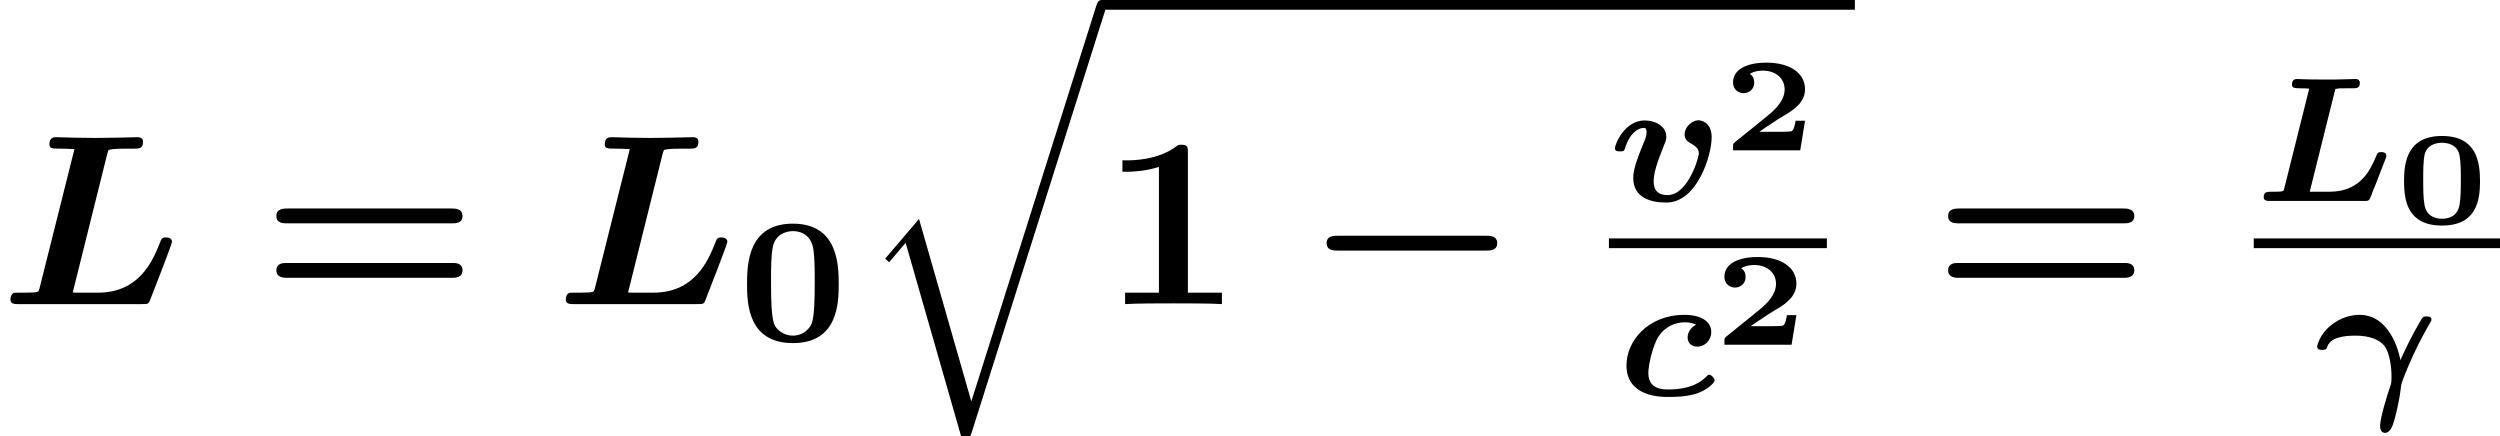
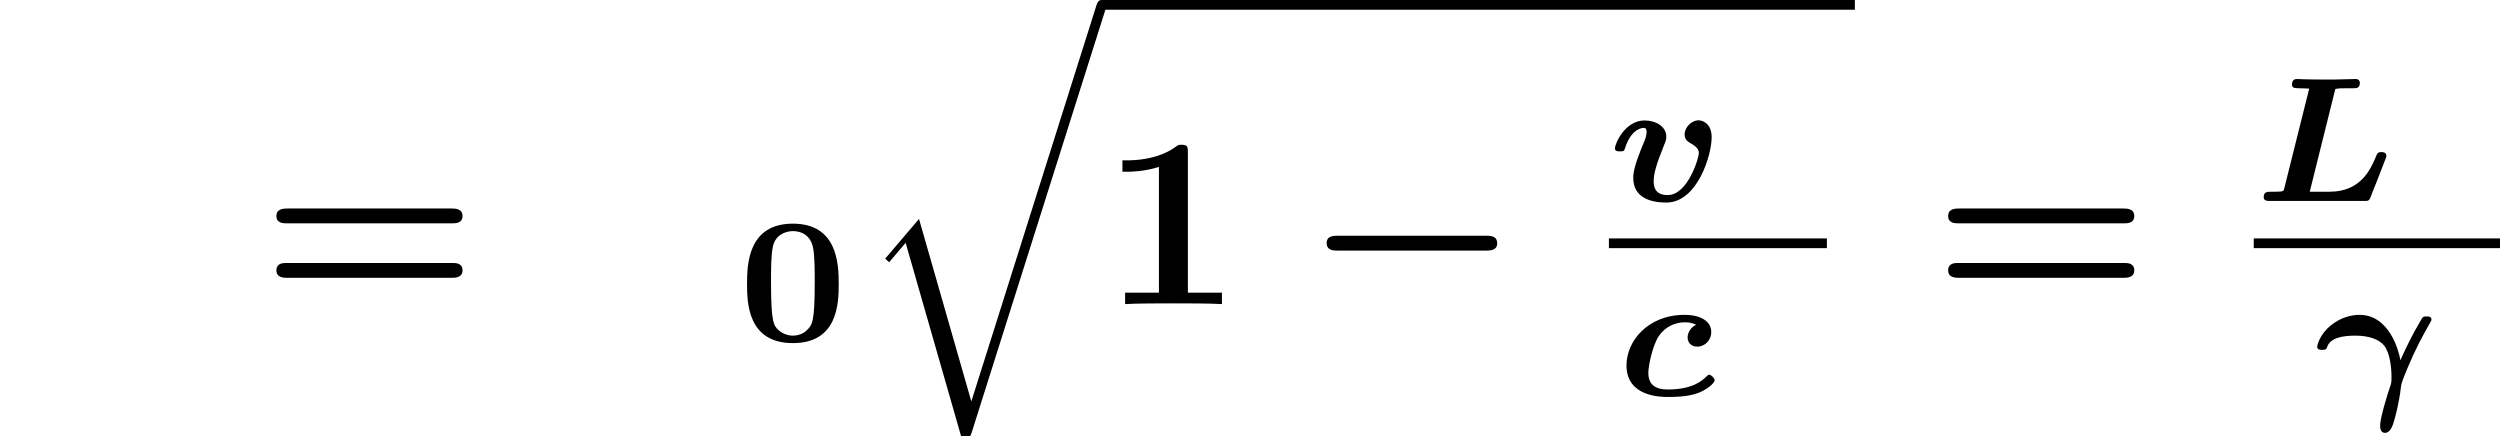
<svg xmlns="http://www.w3.org/2000/svg" xmlns:xlink="http://www.w3.org/1999/xlink" height="19.565pt" version="1.1" viewBox="70.735 58.22 112.101 19.565" width="112.101pt">
  <defs>
    <path d="M8.204 -2.4C8.367 -2.4 8.695 -2.4 8.695 -2.727C8.695 -3.065 8.378 -3.065 8.204 -3.065H1.538C1.375 -3.065 1.047 -3.065 1.047 -2.738C1.047 -2.4 1.364 -2.4 1.538 -2.4H8.204Z" id="g0-0" />
    <path d="M3.862 -6.796C3.862 -7.036 3.862 -7.145 3.578 -7.145C3.458 -7.145 3.436 -7.145 3.338 -7.069C2.498 -6.447 1.375 -6.447 1.145 -6.447H0.927V-5.935H1.145C1.32 -5.935 1.92 -5.945 2.564 -6.153V-0.513H1.047V0C1.527 -0.033 2.684 -0.033 3.218 -0.033S4.909 -0.033 5.389 0V-0.513H3.862V-6.796Z" id="g5-49" />
    <path d="M8.596 -3.622C8.727 -3.622 9.044 -3.622 9.044 -3.949C9.044 -4.287 8.705 -4.287 8.542 -4.287H1.2C1.036 -4.287 0.698 -4.287 0.698 -3.949C0.698 -3.622 1.015 -3.622 1.145 -3.622H8.596ZM8.542 -1.178C8.705 -1.178 9.044 -1.178 9.044 -1.516C9.044 -1.844 8.727 -1.844 8.596 -1.844H1.145C1.015 -1.844 0.698 -1.844 0.698 -1.516C0.698 -1.178 1.036 -1.178 1.2 -1.178H8.542Z" id="g5-61" />
-     <path d="M4.811 -6.742C4.855 -6.895 4.865 -6.905 4.887 -6.916S5.095 -6.971 5.662 -6.971H6.022C6.24 -6.971 6.415 -6.971 6.415 -7.287C6.415 -7.484 6.207 -7.484 6.164 -7.484C5.847 -7.484 5.52 -7.462 5.193 -7.462C4.887 -7.462 4.582 -7.451 4.276 -7.451S3.665 -7.462 3.371 -7.462C3.087 -7.462 2.804 -7.484 2.531 -7.484C2.433 -7.484 2.215 -7.484 2.215 -7.167C2.215 -6.971 2.356 -6.971 2.673 -6.971C2.902 -6.971 3.109 -6.96 3.338 -6.949L1.778 -0.731C1.735 -0.556 1.724 -0.545 1.527 -0.524C1.342 -0.513 1.124 -0.513 0.949 -0.513C0.665 -0.513 0.644 -0.513 0.6 -0.491C0.469 -0.415 0.469 -0.24 0.469 -0.196C0.469 0 0.665 0 0.84 0H6.36C6.655 0 6.665 0 6.753 -0.24C6.873 -0.545 7.713 -2.695 7.713 -2.793C7.713 -2.956 7.549 -2.989 7.451 -2.989C7.265 -2.989 7.244 -2.945 7.156 -2.716C6.851 -1.953 6.251 -0.513 4.396 -0.513H3.524C3.36 -0.513 3.338 -0.513 3.262 -0.524L4.811 -6.742Z" id="g2-76" />
-     <path d="M3.772 -1.901C3.772 -2.762 3.622 -3.933 2.068 -3.933C0.508 -3.933 0.365 -2.75 0.365 -1.901C0.365 -1.04 0.52 0.084 2.068 0.084C3.622 0.084 3.772 -1.052 3.772 -1.901ZM2.068 -0.221C1.865 -0.221 1.381 -0.281 1.285 -0.831C1.225 -1.154 1.225 -1.572 1.225 -1.979C1.225 -2.355 1.225 -2.827 1.291 -3.108C1.405 -3.551 1.823 -3.628 2.068 -3.628C2.283 -3.628 2.756 -3.569 2.851 -3.067C2.911 -2.756 2.911 -2.373 2.911 -1.979C2.911 -1.614 2.911 -1.154 2.851 -0.831C2.75 -0.287 2.295 -0.221 2.068 -0.221Z" id="g3-48" />
-     <path d="M3.682 -1.327H3.258C3.246 -1.255 3.192 -0.873 3.061 -0.855C2.941 -0.831 2.66 -0.831 2.457 -0.831H1.632C1.692 -0.873 1.835 -0.968 1.889 -1.01C2.887 -1.686 2.78 -1.554 3.114 -1.799C3.443 -2.044 3.682 -2.325 3.682 -2.738C3.682 -3.473 2.995 -3.933 1.955 -3.933C1.022 -3.933 0.454 -3.604 0.454 -3.049C0.454 -2.69 0.741 -2.564 0.927 -2.564C1.154 -2.564 1.405 -2.72 1.405 -3.043C1.405 -3.186 1.351 -3.341 1.207 -3.431C1.447 -3.575 1.728 -3.575 1.793 -3.575C2.391 -3.575 2.768 -3.21 2.768 -2.732C2.768 -2.26 2.391 -1.865 2.014 -1.56L0.538 -0.365C0.454 -0.299 0.454 -0.269 0.454 -0.149V0H3.467L3.682 -1.327Z" id="g3-50" />
    <path d="M4.495 -2.542C4.495 -3.467 4.423 -5.244 2.439 -5.244C0.446 -5.244 0.383 -3.451 0.383 -2.542C0.383 -1.65 0.438 0.112 2.439 0.112C4.447 0.112 4.495 -1.658 4.495 -2.542ZM2.439 -0.223C2.224 -0.223 2.001 -0.303 1.833 -0.438C1.578 -0.662 1.459 -0.773 1.459 -2.638C1.459 -3.212 1.459 -3.794 1.538 -4.192C1.642 -4.758 2.136 -4.91 2.439 -4.91C2.63 -4.91 3.236 -4.862 3.355 -4.105C3.419 -3.714 3.419 -3.1 3.419 -2.638C3.419 -0.813 3.308 -0.701 3.061 -0.462C2.997 -0.391 2.774 -0.223 2.439 -0.223Z" id="g4-48" />
    <path d="M3.818 -1.578C3.754 -1.977 3.332 -3.61 1.985 -3.61C1.642 -3.61 1.164 -3.507 0.725 -3.156C0.183 -2.734 0.088 -2.224 0.088 -2.184C0.088 -2.04 0.239 -2.04 0.311 -2.04C0.399 -2.04 0.486 -2.04 0.526 -2.144C0.582 -2.311 0.717 -2.678 1.801 -2.678C2.463 -2.678 2.877 -2.487 3.092 -2.232C3.347 -1.897 3.419 -1.259 3.419 -0.861C3.419 -0.574 3.419 -0.558 3.347 -0.359C3.236 -0.048 2.909 1.02 2.909 1.363C2.909 1.419 2.909 1.682 3.132 1.682C3.347 1.682 3.451 1.395 3.491 1.291C3.587 1.004 3.762 0.335 3.842 -0.367C3.85 -0.478 3.865 -0.566 4.136 -1.219C4.495 -2.08 4.83 -2.694 5.117 -3.196C5.212 -3.355 5.212 -3.371 5.212 -3.395C5.212 -3.539 5.077 -3.539 4.997 -3.539C4.838 -3.539 4.83 -3.531 4.718 -3.339C4.296 -2.614 4.097 -2.184 3.818 -1.578Z" id="g1-13" />
    <path d="M3.658 -5.021C3.842 -5.053 3.858 -5.053 4.216 -5.053H4.447C4.607 -5.053 4.758 -5.053 4.758 -5.3C4.758 -5.38 4.702 -5.468 4.575 -5.468C4.256 -5.468 3.921 -5.444 3.595 -5.444H3.236C2.287 -5.444 2.008 -5.468 1.953 -5.468C1.889 -5.468 1.714 -5.468 1.714 -5.22C1.714 -5.061 1.833 -5.061 2.024 -5.053C2.096 -5.053 2.431 -5.045 2.487 -5.037L1.371 -0.574C1.339 -0.446 1.331 -0.438 1.188 -0.422C1.068 -0.414 0.933 -0.414 0.813 -0.414C0.598 -0.414 0.446 -0.414 0.446 -0.167C0.446 0 0.614 0 0.741 0H4.934C5.117 0 5.165 0 5.228 -0.143C5.228 -0.151 5.468 -0.765 5.499 -0.829L5.866 -1.777C5.946 -1.969 5.946 -1.985 5.946 -2.024C5.946 -2.192 5.77 -2.192 5.723 -2.192C5.563 -2.192 5.539 -2.144 5.468 -1.961C5.22 -1.379 4.774 -0.414 3.403 -0.414H2.511L3.658 -5.021Z" id="g1-76" />
    <path d="M3.523 -3.164C3.292 -3.061 3.14 -2.821 3.14 -2.598C3.14 -2.335 3.332 -2.184 3.579 -2.184C3.889 -2.184 4.2 -2.447 4.2 -2.845C4.2 -3.308 3.746 -3.61 3.005 -3.61C1.347 -3.61 0.399 -2.423 0.399 -1.347C0.399 0.072 1.945 0.072 2.271 0.072C2.582 0.072 3.084 0.064 3.539 -0.08C3.993 -0.231 4.352 -0.55 4.352 -0.677C4.352 -0.765 4.2 -0.925 4.113 -0.925C4.057 -0.925 4.041 -0.901 3.985 -0.845C3.794 -0.669 3.387 -0.263 2.248 -0.263C1.69 -0.263 1.379 -0.486 1.379 -1.012C1.379 -1.331 1.57 -2.232 1.841 -2.646C2.128 -3.084 2.59 -3.276 3.013 -3.276C3.084 -3.276 3.316 -3.276 3.523 -3.164Z" id="g1-99" />
    <path d="M4.607 -2.853C4.607 -3.555 4.105 -3.618 4.017 -3.618C3.73 -3.618 3.395 -3.324 3.395 -2.981C3.395 -2.758 3.531 -2.662 3.658 -2.59C4.033 -2.391 4.033 -2.216 4.033 -2.136C4.033 -1.945 3.547 -0.263 2.63 -0.263C2.008 -0.263 2.008 -0.733 2.008 -0.885C2.008 -1.211 2.112 -1.61 2.479 -2.519C2.534 -2.646 2.574 -2.742 2.574 -2.877C2.574 -3.363 2.072 -3.61 1.602 -3.61C0.717 -3.61 0.271 -2.566 0.271 -2.359C0.271 -2.224 0.391 -2.224 0.494 -2.224C0.646 -2.224 0.677 -2.224 0.725 -2.367C0.948 -3.1 1.363 -3.276 1.554 -3.276C1.602 -3.276 1.69 -3.276 1.69 -3.092C1.69 -2.925 1.618 -2.742 1.562 -2.614C1.156 -1.634 1.092 -1.291 1.092 -1.036C1.092 -0.135 1.889 0.072 2.574 0.072C3.961 0.072 4.607 -2.048 4.607 -2.853Z" id="g1-118" />
    <path d="M5.062 17.564L2.716 9.382L1.2 11.16L1.375 11.324L2.116 10.451L4.625 19.2C4.985 19.2 4.996 19.2 5.084 18.938L11.073 0C11.127 -0.164 11.127 -0.207 11.127 -0.218C11.127 -0.338 11.04 -0.436 10.909 -0.436C10.745 -0.436 10.702 -0.295 10.658 -0.153L5.062 17.564Z" id="g6-113" />
  </defs>
  <g id="page1">
    <use x="70.735" xlink:href="#g2-76" y="71.856" />
    <use x="82.431" xlink:href="#g5-61" y="71.856" />
    <use x="95.637" xlink:href="#g2-76" y="71.856" />
    <use x="103.849" xlink:href="#g4-48" y="73.493" />
    <use x="109.228" xlink:href="#g6-113" y="58.656" />
    <rect height="0.436" width="33.77" x="120.138" y="58.22" />
    <use x="120.138" xlink:href="#g5-49" y="71.856" />
    <use x="129.175" xlink:href="#g0-0" y="71.856" />
    <use x="142.879" xlink:href="#g1-118" y="67.231" />
    <use x="147.991" xlink:href="#g3-50" y="64.962" />
    <rect height="0.436" width="9.774" x="142.879" y="68.911" />
    <use x="143.268" xlink:href="#g1-99" y="75.948" />
    <use x="147.604" xlink:href="#g3-50" y="73.678" />
    <use x="157.393" xlink:href="#g5-61" y="71.856" />
    <use x="171.794" xlink:href="#g1-76" y="67.231" />
    <use x="178.168" xlink:href="#g3-48" y="68.25" />
    <rect height="0.436" width="11.042" x="171.794" y="68.911" />
    <use x="174.551" xlink:href="#g1-13" y="75.948" />
  </g>
</svg>